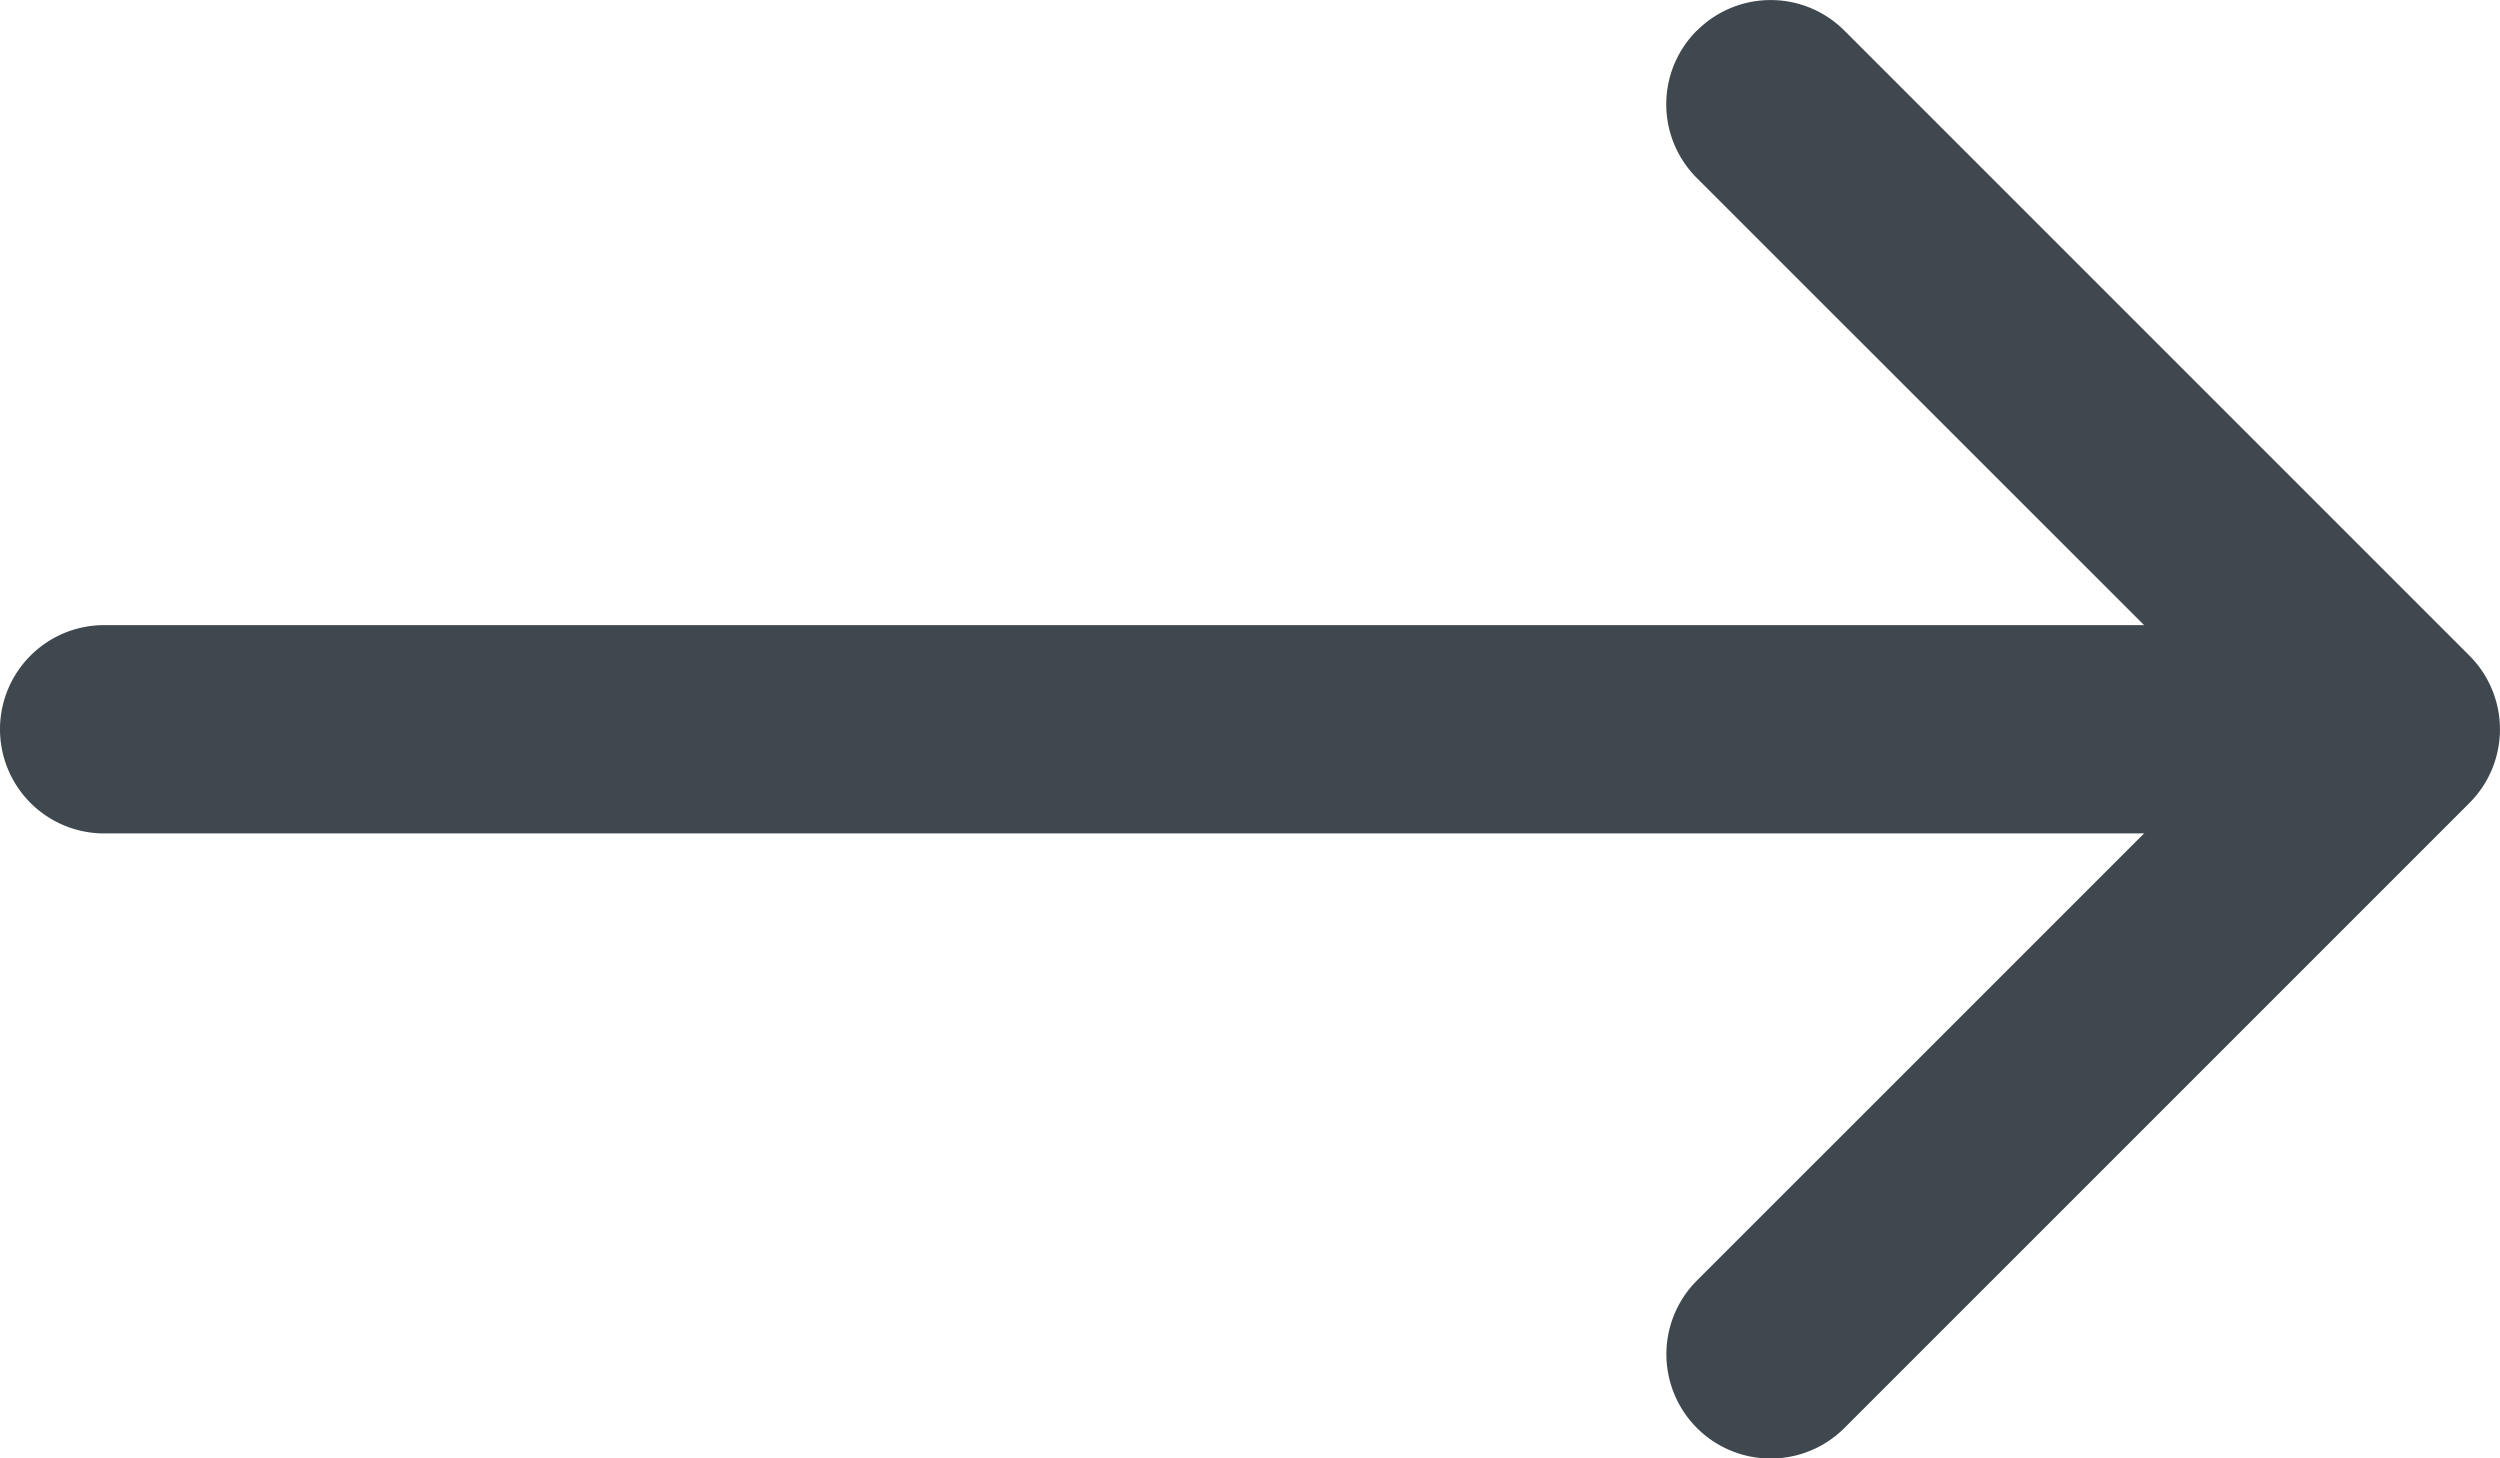
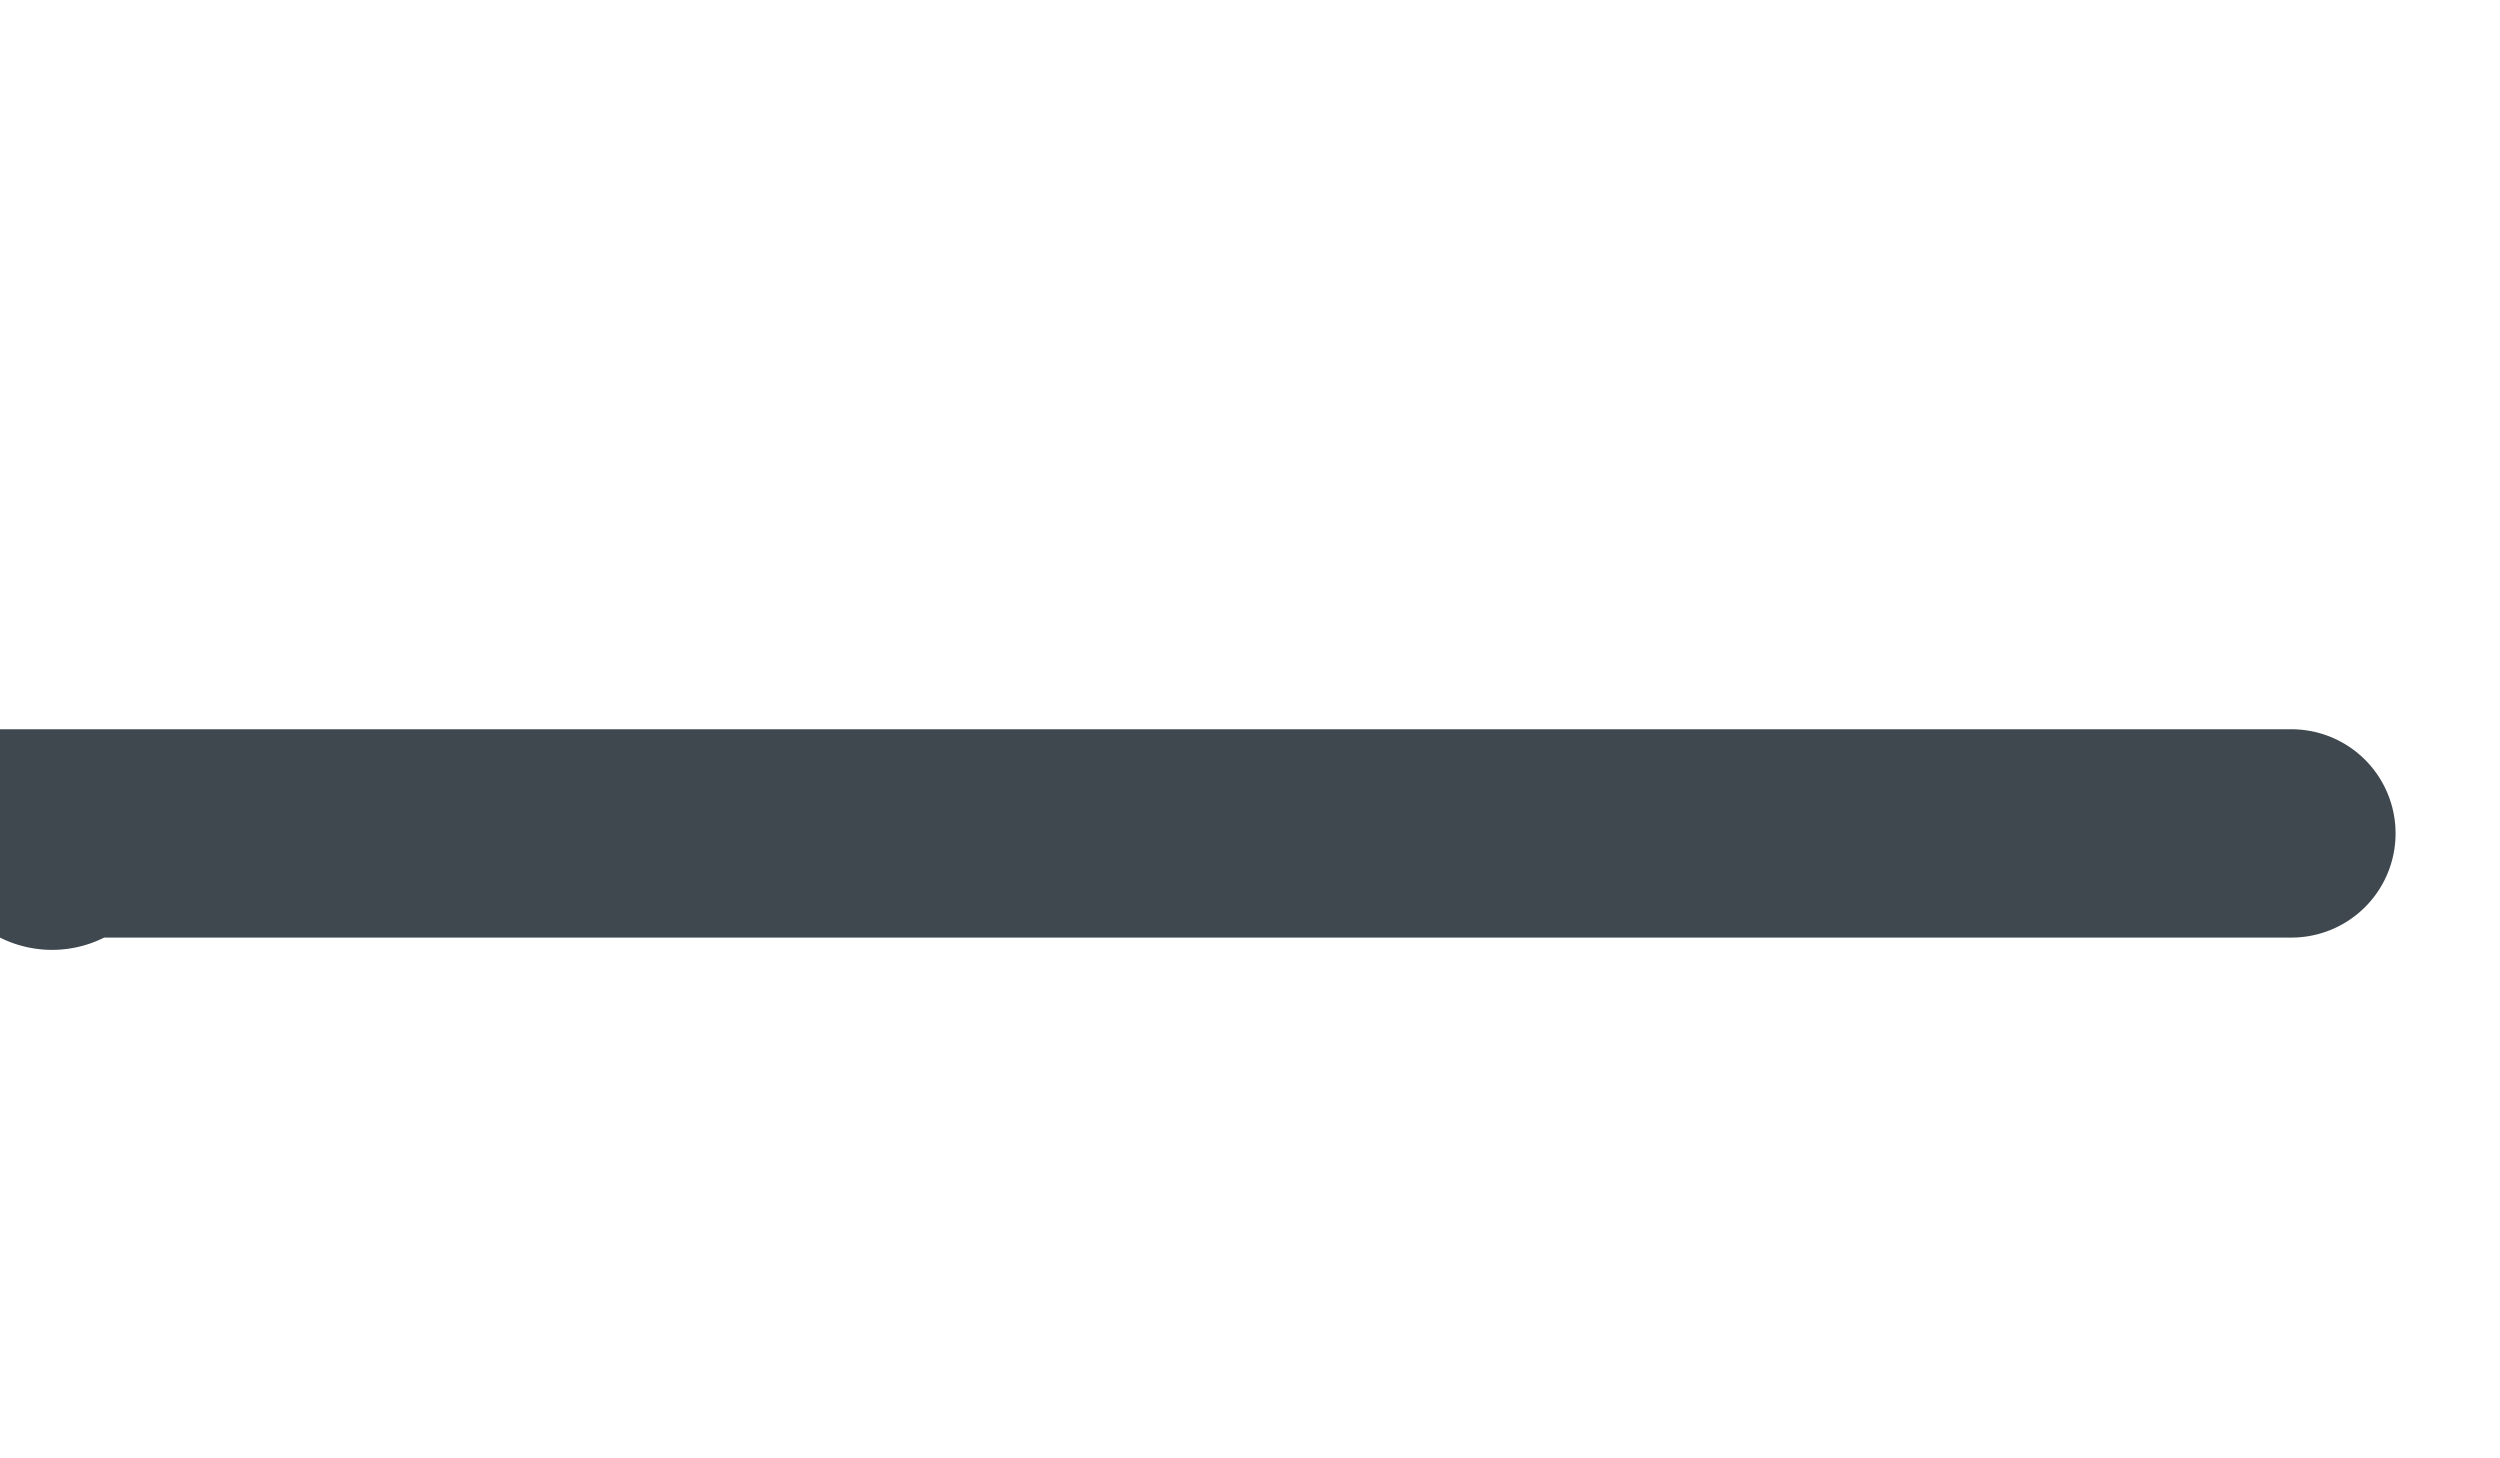
<svg xmlns="http://www.w3.org/2000/svg" width="27.003" height="15.753" viewBox="0 0 27.003 15.753">
  <g transform="translate(-4.5 -10.123)">
-     <path d="M22.829,10.454a1.125,1.125,0,0,1,1.593,0l6.75,6.75a1.125,1.125,0,0,1,0,1.593l-6.75,6.75a1.126,1.126,0,1,1-1.593-1.593L28.784,18l-5.956-5.954a1.125,1.125,0,0,1,0-1.593Z" fill="#3e484e" fill-rule="evenodd" />
-     <path d="M4.5,18a1.125,1.125,0,0,1,1.125-1.125H29.25a1.125,1.125,0,0,1,0,2.25H5.625A1.125,1.125,0,0,1,4.5,18Z" fill="#3e484e" fill-rule="evenodd" />
+     <path d="M4.5,18H29.25a1.125,1.125,0,0,1,0,2.25H5.625A1.125,1.125,0,0,1,4.5,18Z" fill="#3e484e" fill-rule="evenodd" />
  </g>
</svg>